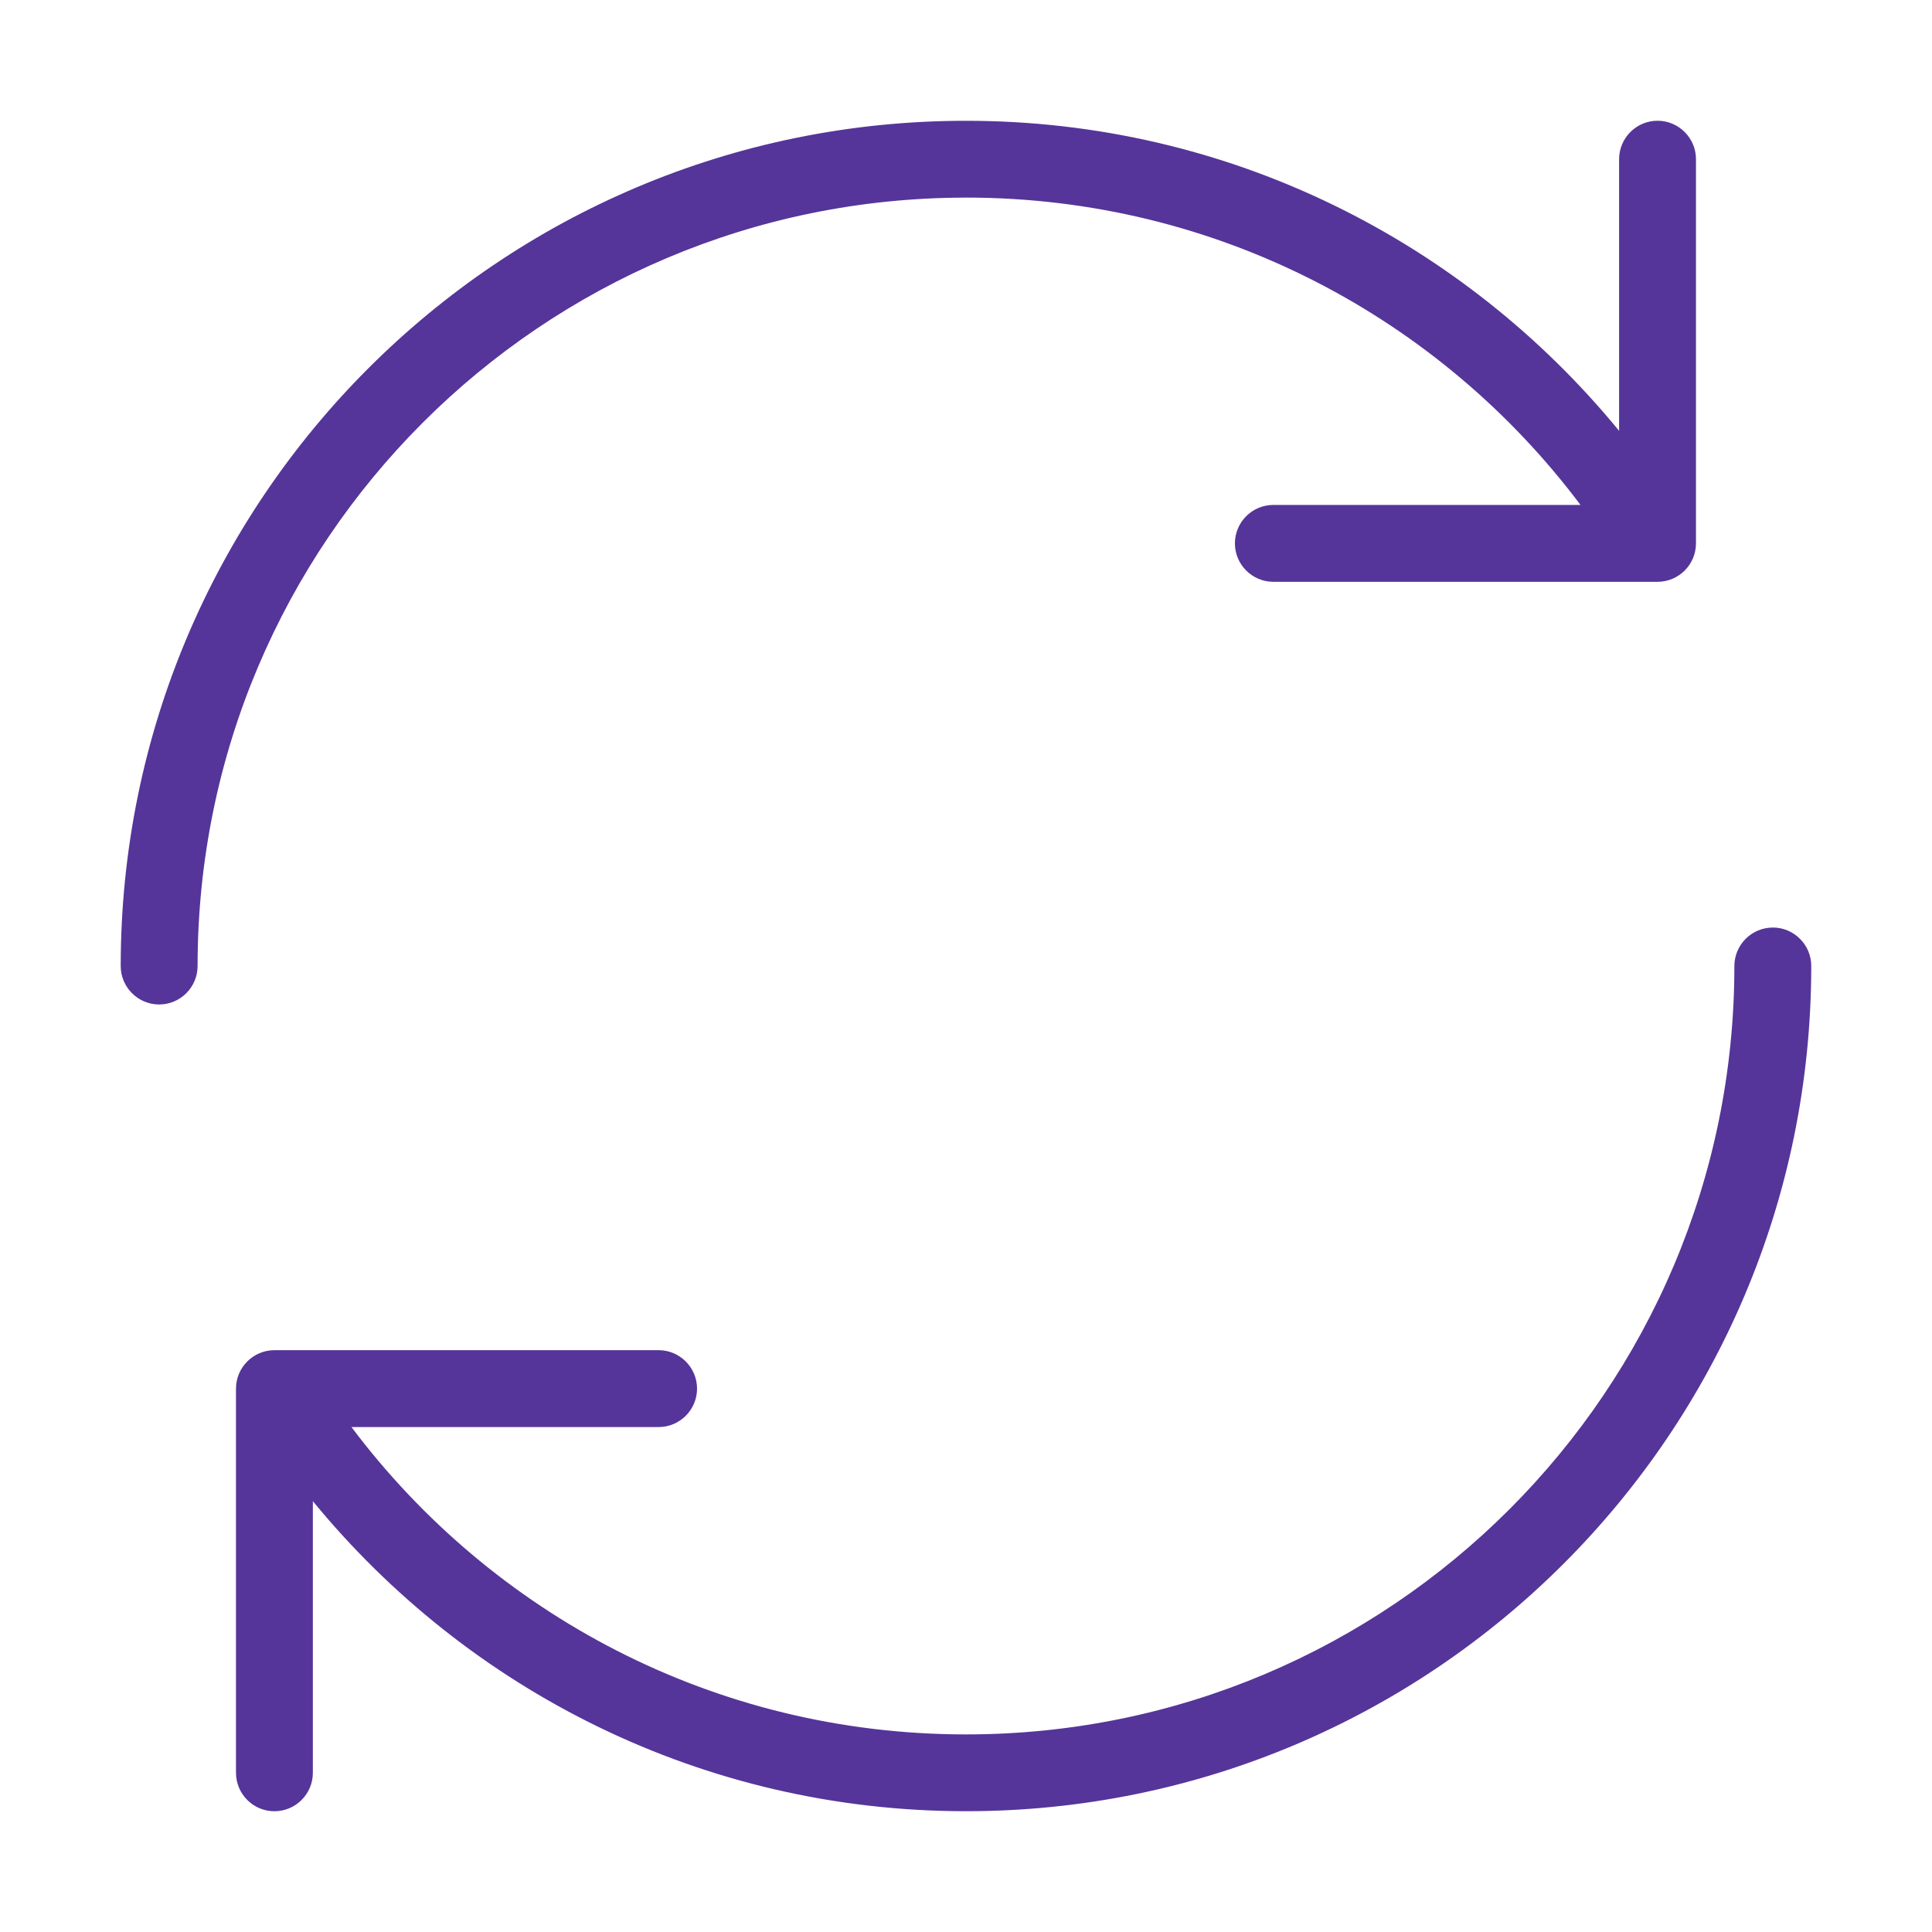
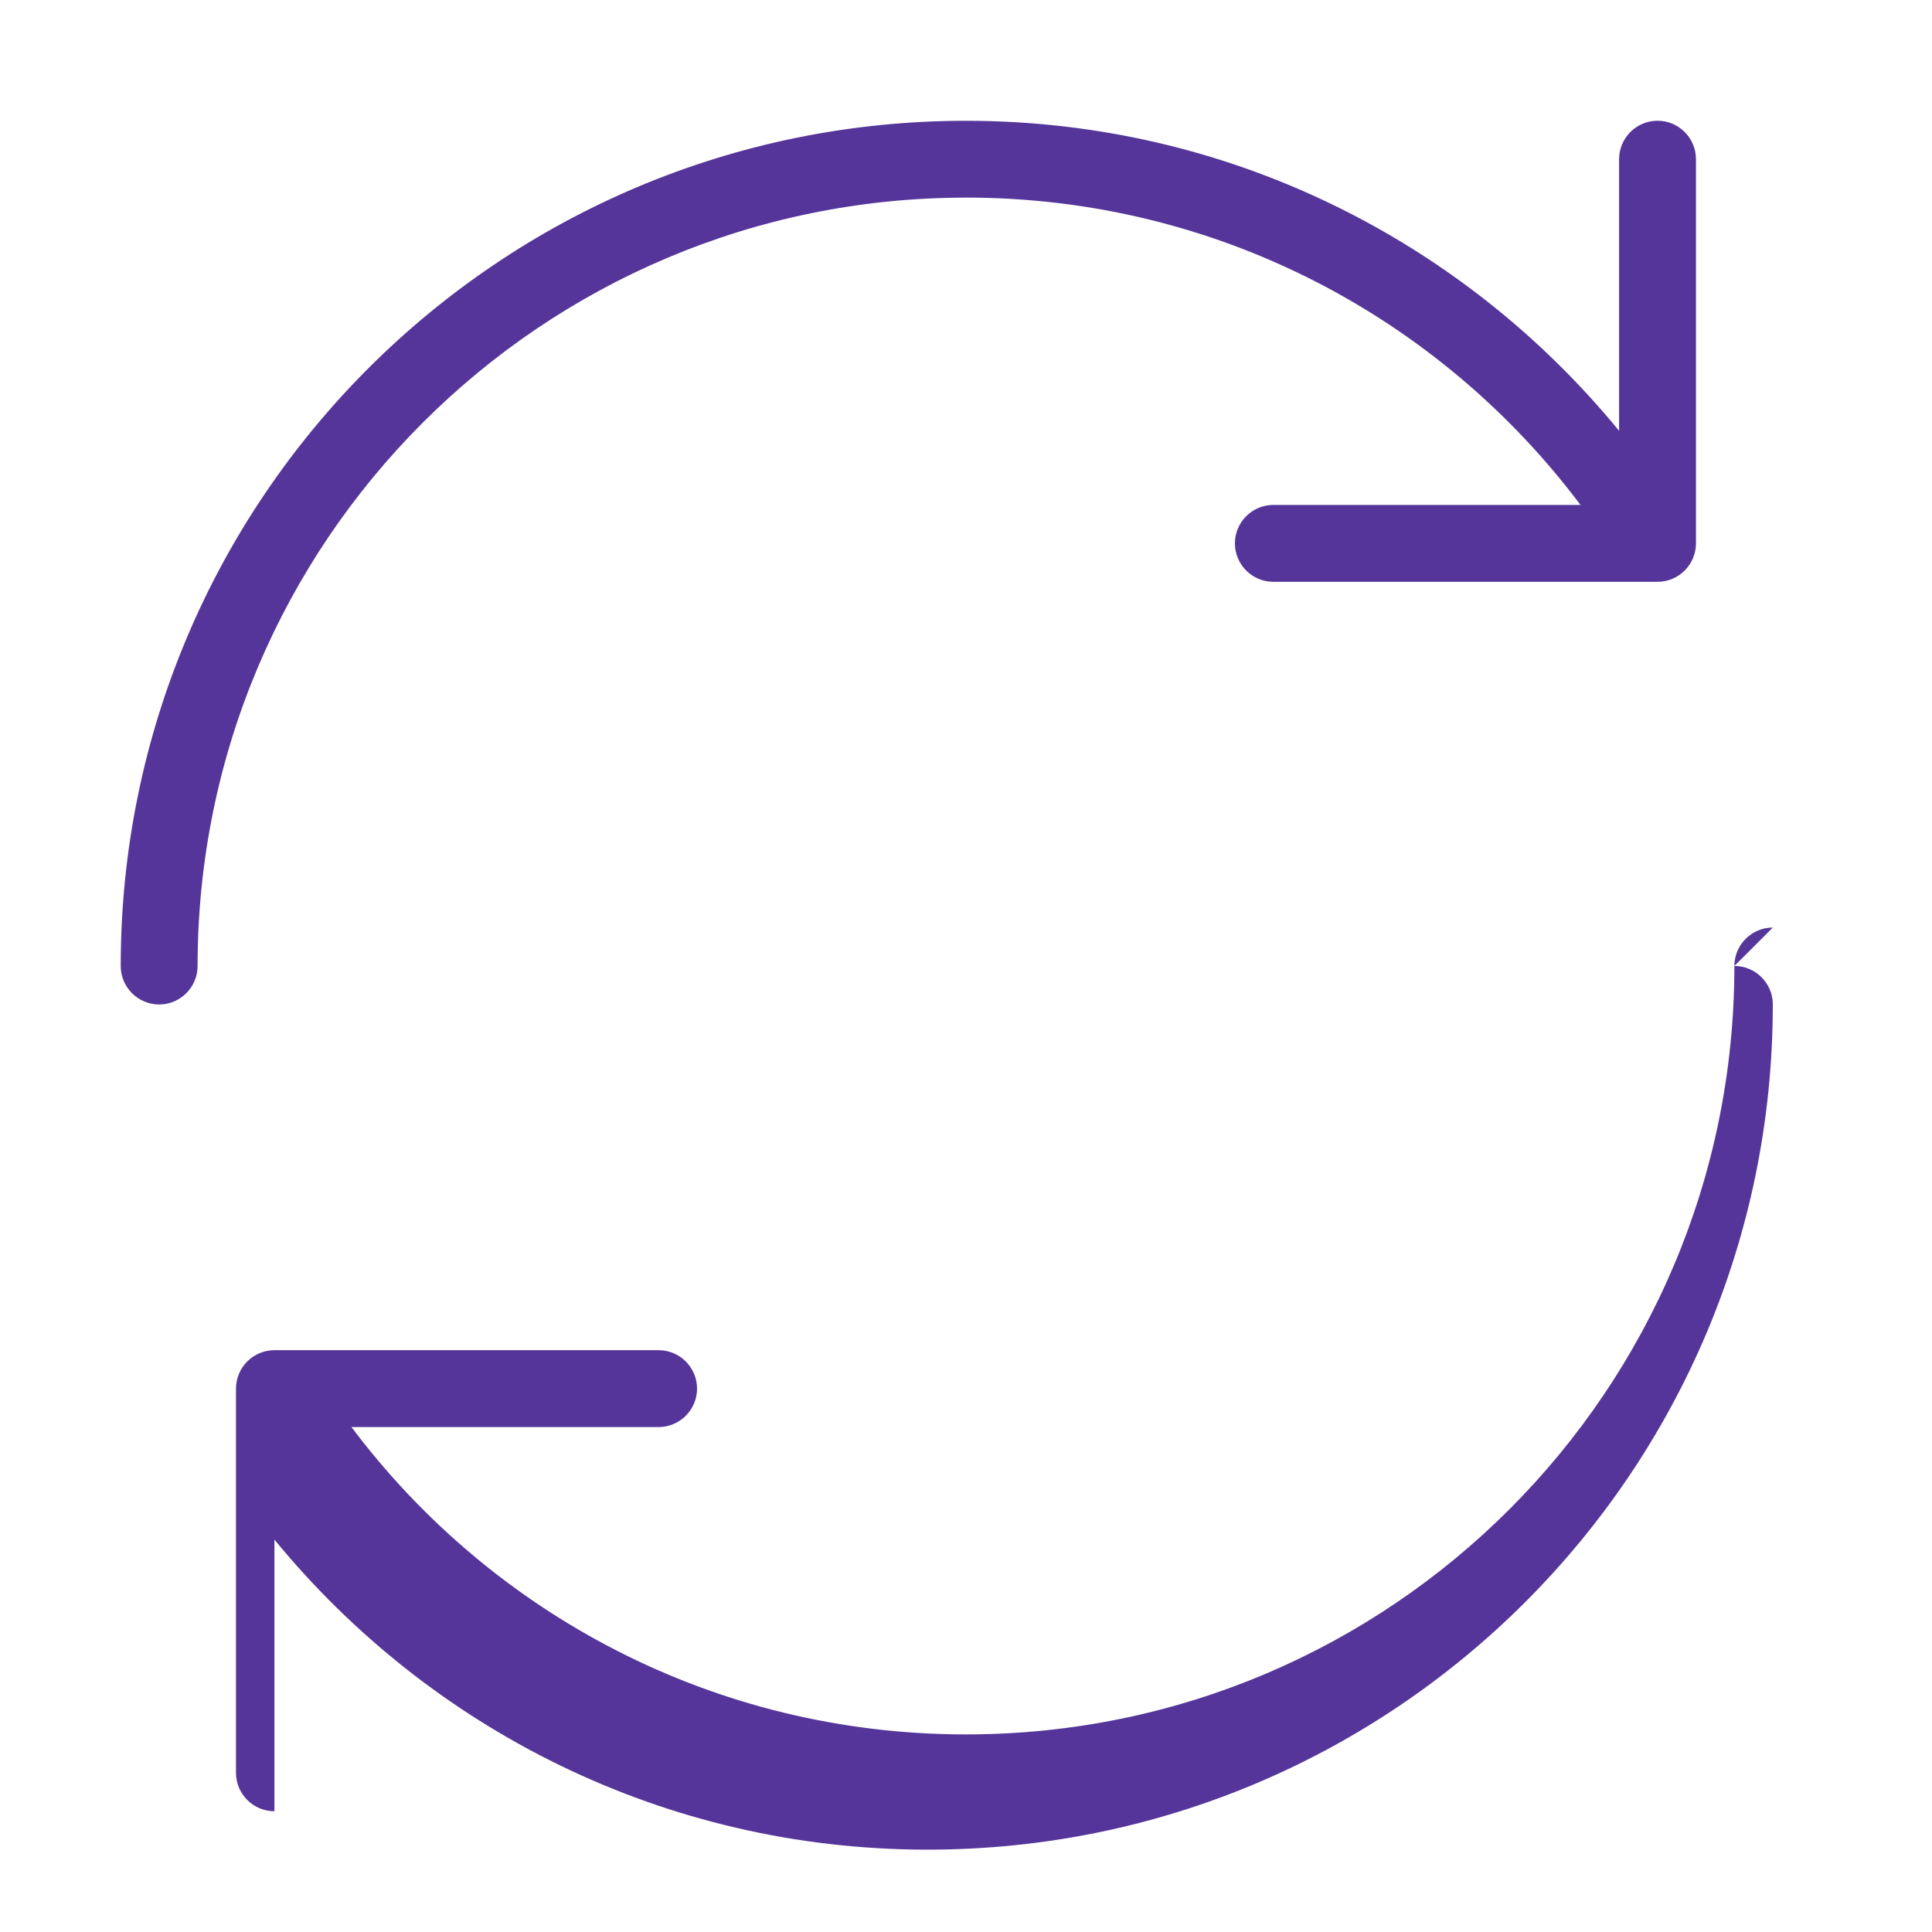
<svg xmlns="http://www.w3.org/2000/svg" height="48" viewBox="0 0 48 48" width="48">
-   <path d="m24 4.909c6.245 0 11.784 2.997 15.267 7.636h-7.631c-.527 0-.955.43-.955.955s.428.955.955.955h9.545c.527 0 .955-.43.955-.955v-9.545c0-.525-.428-.955-.955-.955s-.955.43-.955.955v6.749c-3.849-4.696-9.681-7.703-16.227-7.703-11.598 0-21 9.402-21 21 0 .525.428.955.955.955.527 0 .955-.43.955-.955 0-10.538 8.547-19.091 19.091-19.091zm20.045 18.136c-.527 0-.955.43-.955.955 0 10.548-8.547 19.091-19.091 19.091-6.245 0-11.784-2.997-15.267-7.636h7.631c.527 0 .955-.43.955-.955s-.428-.955-.955-.955h-9.545c-.527 0-.955.43-.955.955v9.545c0 .525.428.955.955.955s.955-.43.955-.955v-6.749c3.849 4.696 9.681 7.703 16.227 7.703 11.598 0 21-9.402 21-21 0-.525-.428-.955-.955-.955z" fill="#553599" fill-rule="evenodd" />
+   <path d="m24 4.909c6.245 0 11.784 2.997 15.267 7.636h-7.631c-.527 0-.955.43-.955.955s.428.955.955.955h9.545c.527 0 .955-.43.955-.955v-9.545c0-.525-.428-.955-.955-.955s-.955.43-.955.955v6.749c-3.849-4.696-9.681-7.703-16.227-7.703-11.598 0-21 9.402-21 21 0 .525.428.955.955.955.527 0 .955-.43.955-.955 0-10.538 8.547-19.091 19.091-19.091zm20.045 18.136c-.527 0-.955.43-.955.955 0 10.548-8.547 19.091-19.091 19.091-6.245 0-11.784-2.997-15.267-7.636h7.631c.527 0 .955-.43.955-.955s-.428-.955-.955-.955h-9.545c-.527 0-.955.43-.955.955v9.545c0 .525.428.955.955.955v-6.749c3.849 4.696 9.681 7.703 16.227 7.703 11.598 0 21-9.402 21-21 0-.525-.428-.955-.955-.955z" fill="#553599" fill-rule="evenodd" />
</svg>